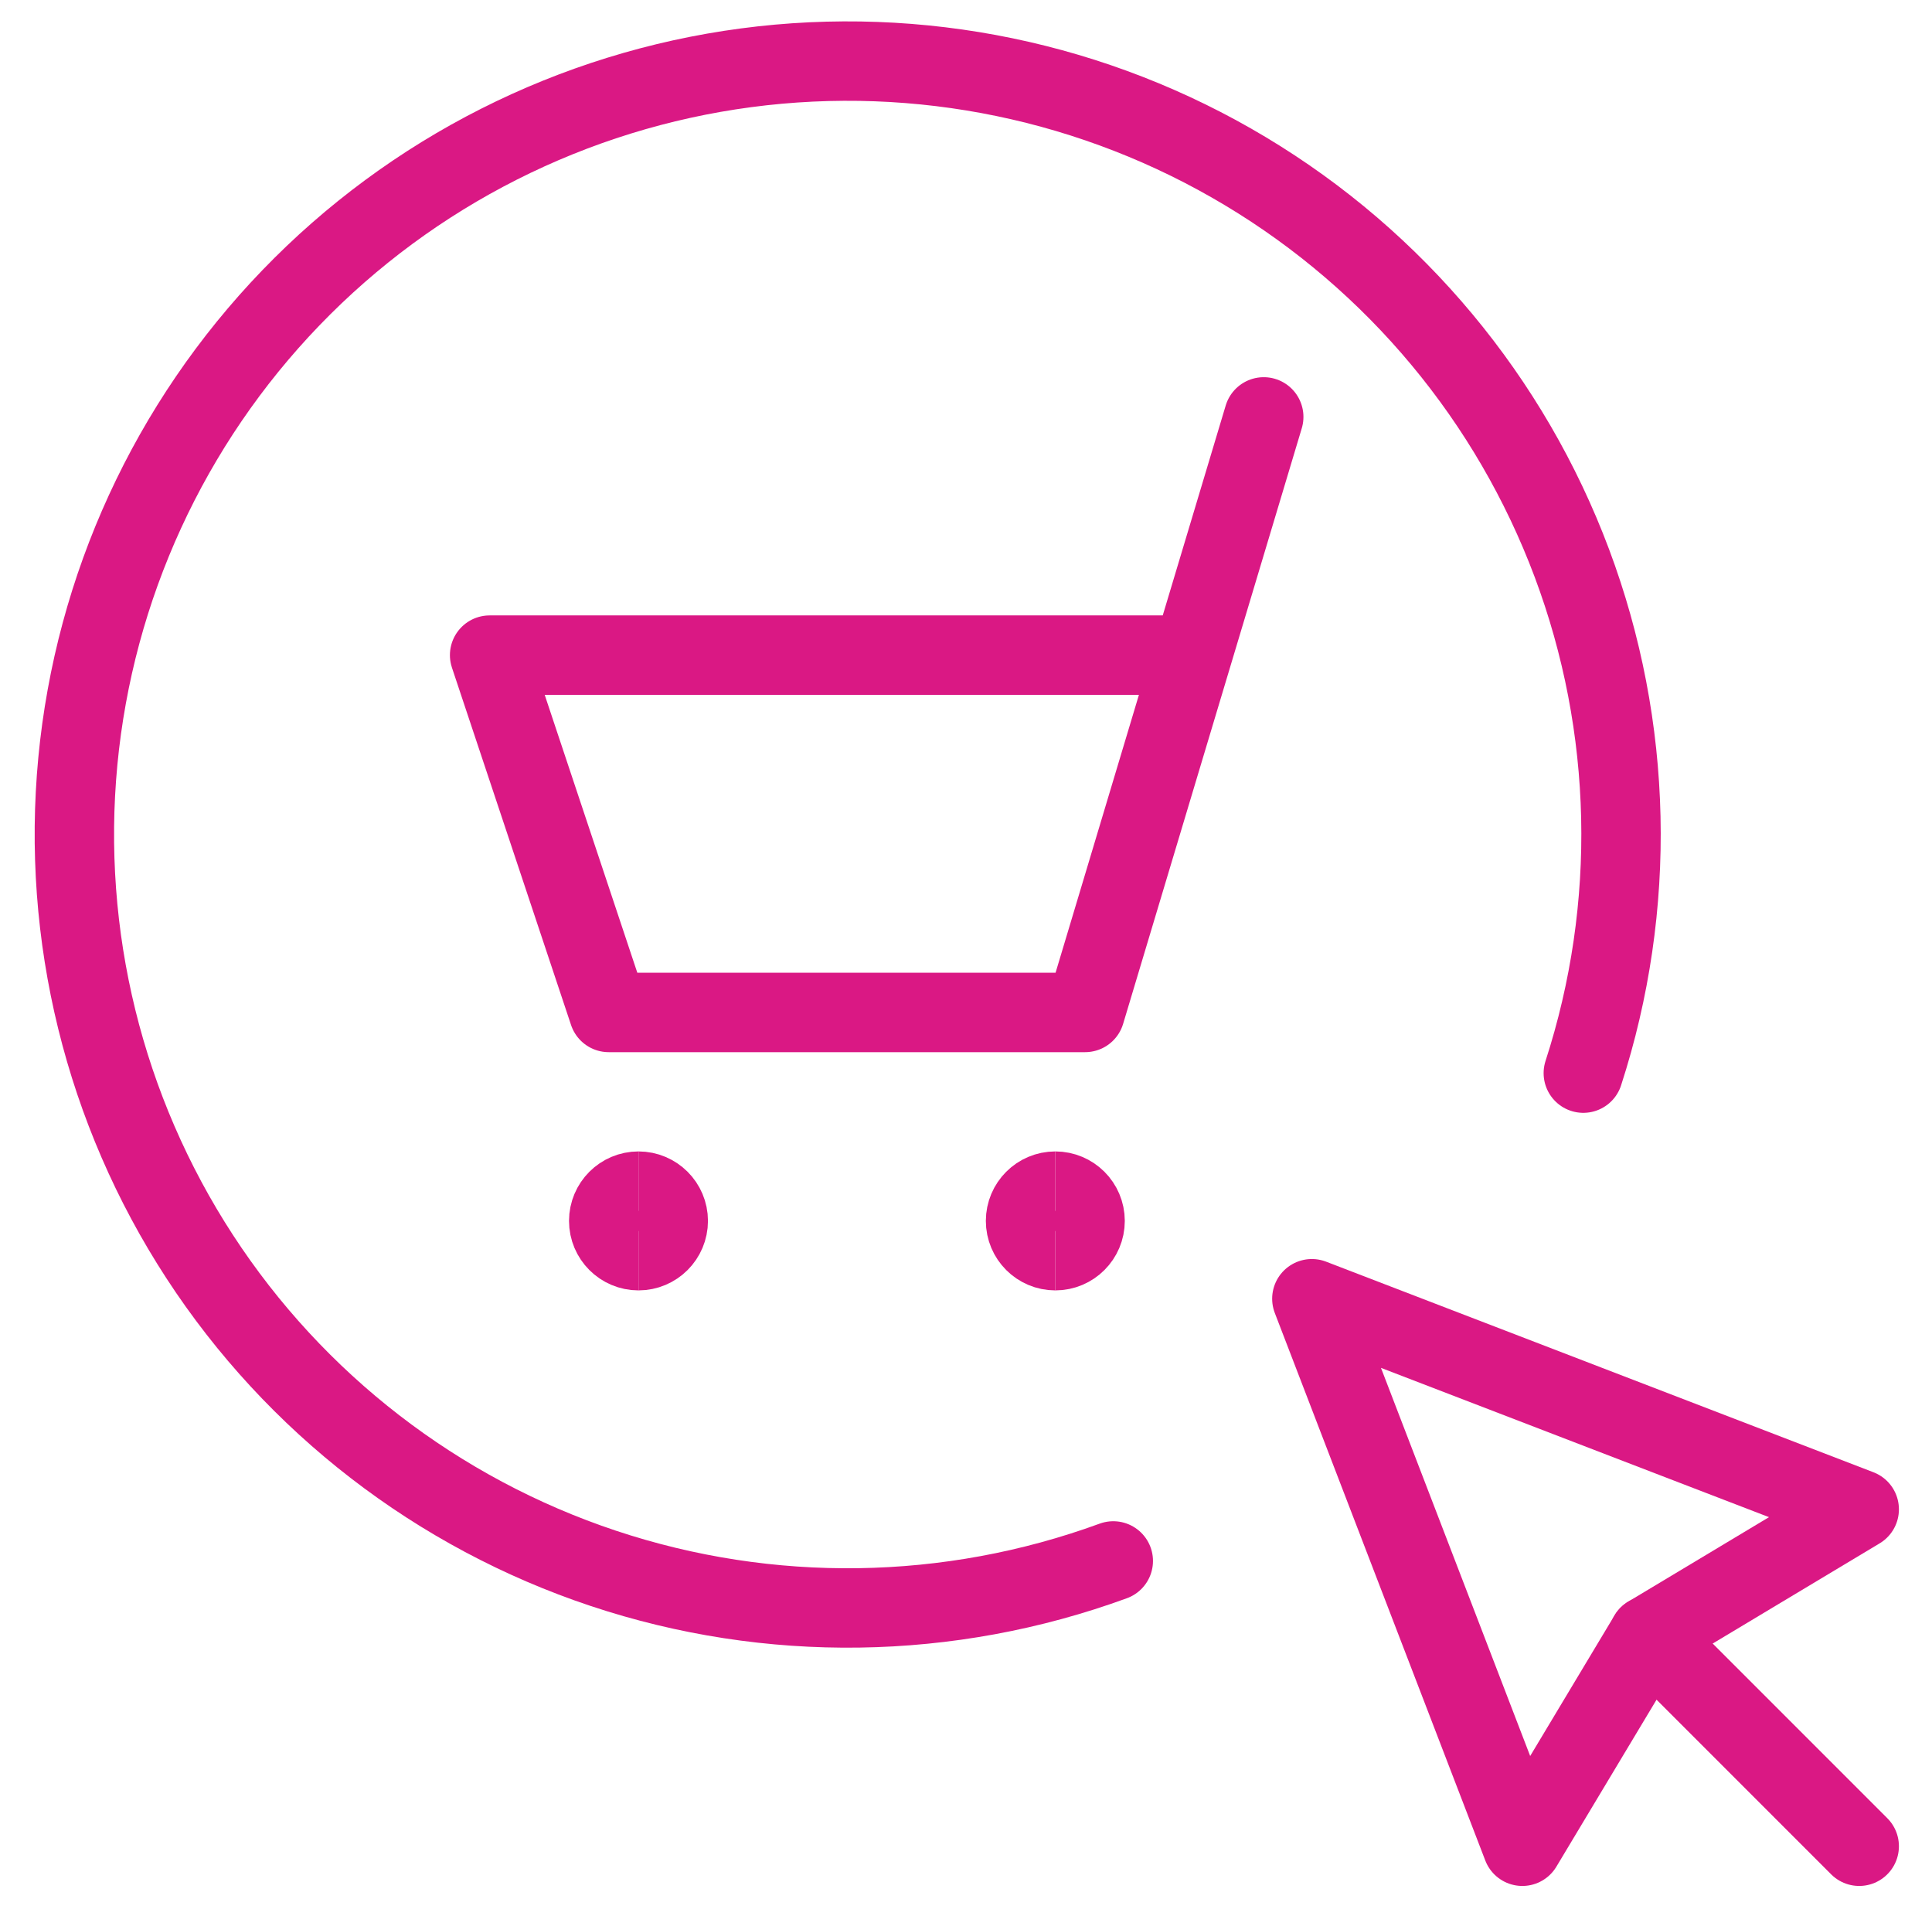
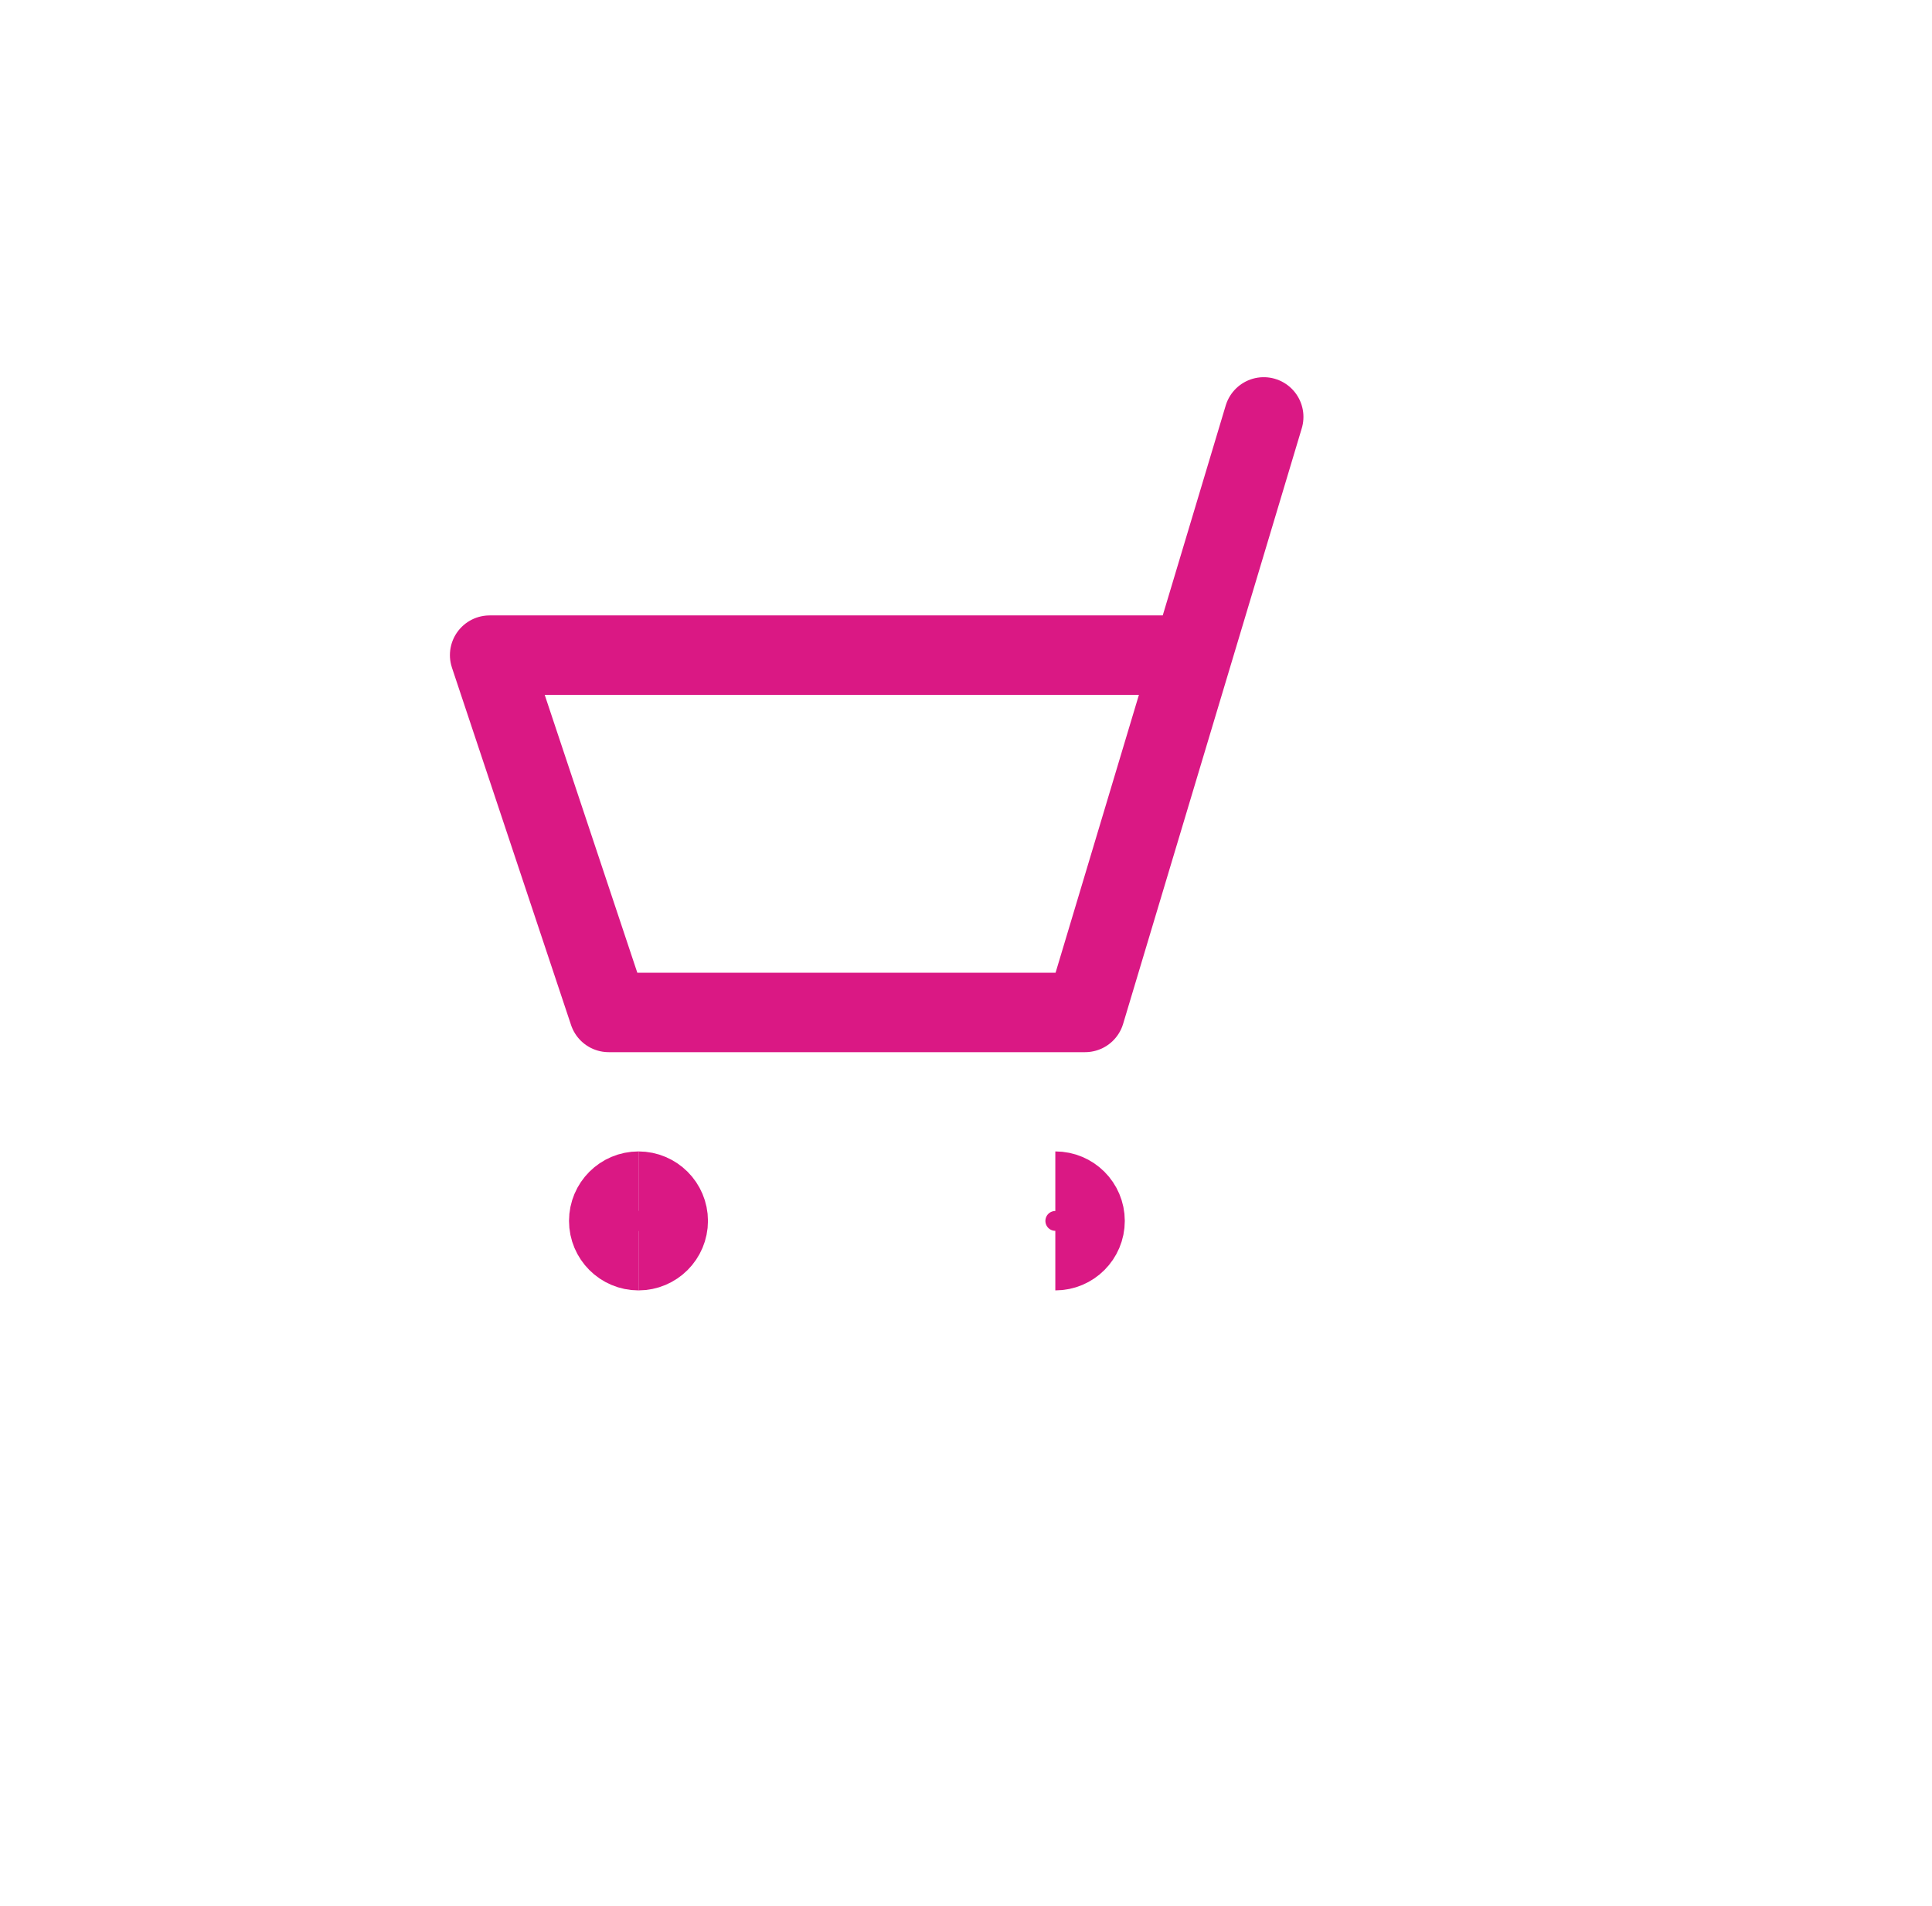
<svg xmlns="http://www.w3.org/2000/svg" width="73" height="72" viewBox="0 0 73 72" fill="none">
  <path d="M47.75 15.75L41 38.25H23L18.5 24.75H45.05" stroke="#DA1884" stroke-width="3" stroke-linecap="round" stroke-linejoin="round" />
  <path d="M24.125 47.25C23.504 47.25 23 46.746 23 46.125C23 45.504 23.504 45 24.125 45" stroke="#DA1884" stroke-width="3" />
  <path d="M24.125 47.25C24.746 47.25 25.25 46.746 25.25 46.125C25.25 45.504 24.746 45 24.125 45" stroke="#DA1884" stroke-width="3" />
-   <path d="M39.875 47.25C39.254 47.25 38.75 46.746 38.75 46.125C38.75 45.504 39.254 45 39.875 45" stroke="#DA1884" stroke-width="3" />
  <path d="M39.875 47.25C40.496 47.25 41 46.746 41 46.125C41 45.504 40.496 45 39.875 45" stroke="#DA1884" stroke-width="3" />
-   <path d="M42.065 58.971C35.859 61.24 29.066 61.339 22.797 59.251C16.527 57.163 11.15 53.011 7.544 47.473C3.938 41.936 2.316 35.339 2.941 28.761C3.567 22.182 6.405 16.01 10.99 11.252C15.576 6.493 21.639 3.43 28.19 2.561C34.74 1.693 41.392 3.071 47.059 6.47C52.727 9.868 57.074 15.088 59.393 21.276C61.711 27.464 61.864 34.256 59.825 40.542" stroke="#DA1884" stroke-width="3" stroke-linecap="round" stroke-linejoin="round" />
-   <path d="M49.568 49.065L57.521 69.75L62.294 61.794L70.25 57.021L49.568 49.065Z" stroke="#DA1884" stroke-width="3" stroke-linecap="round" stroke-linejoin="round" />
-   <path d="M70.25 69.75L62.294 61.794" stroke="#DA1884" stroke-width="3" stroke-linecap="round" stroke-linejoin="round" />
</svg>